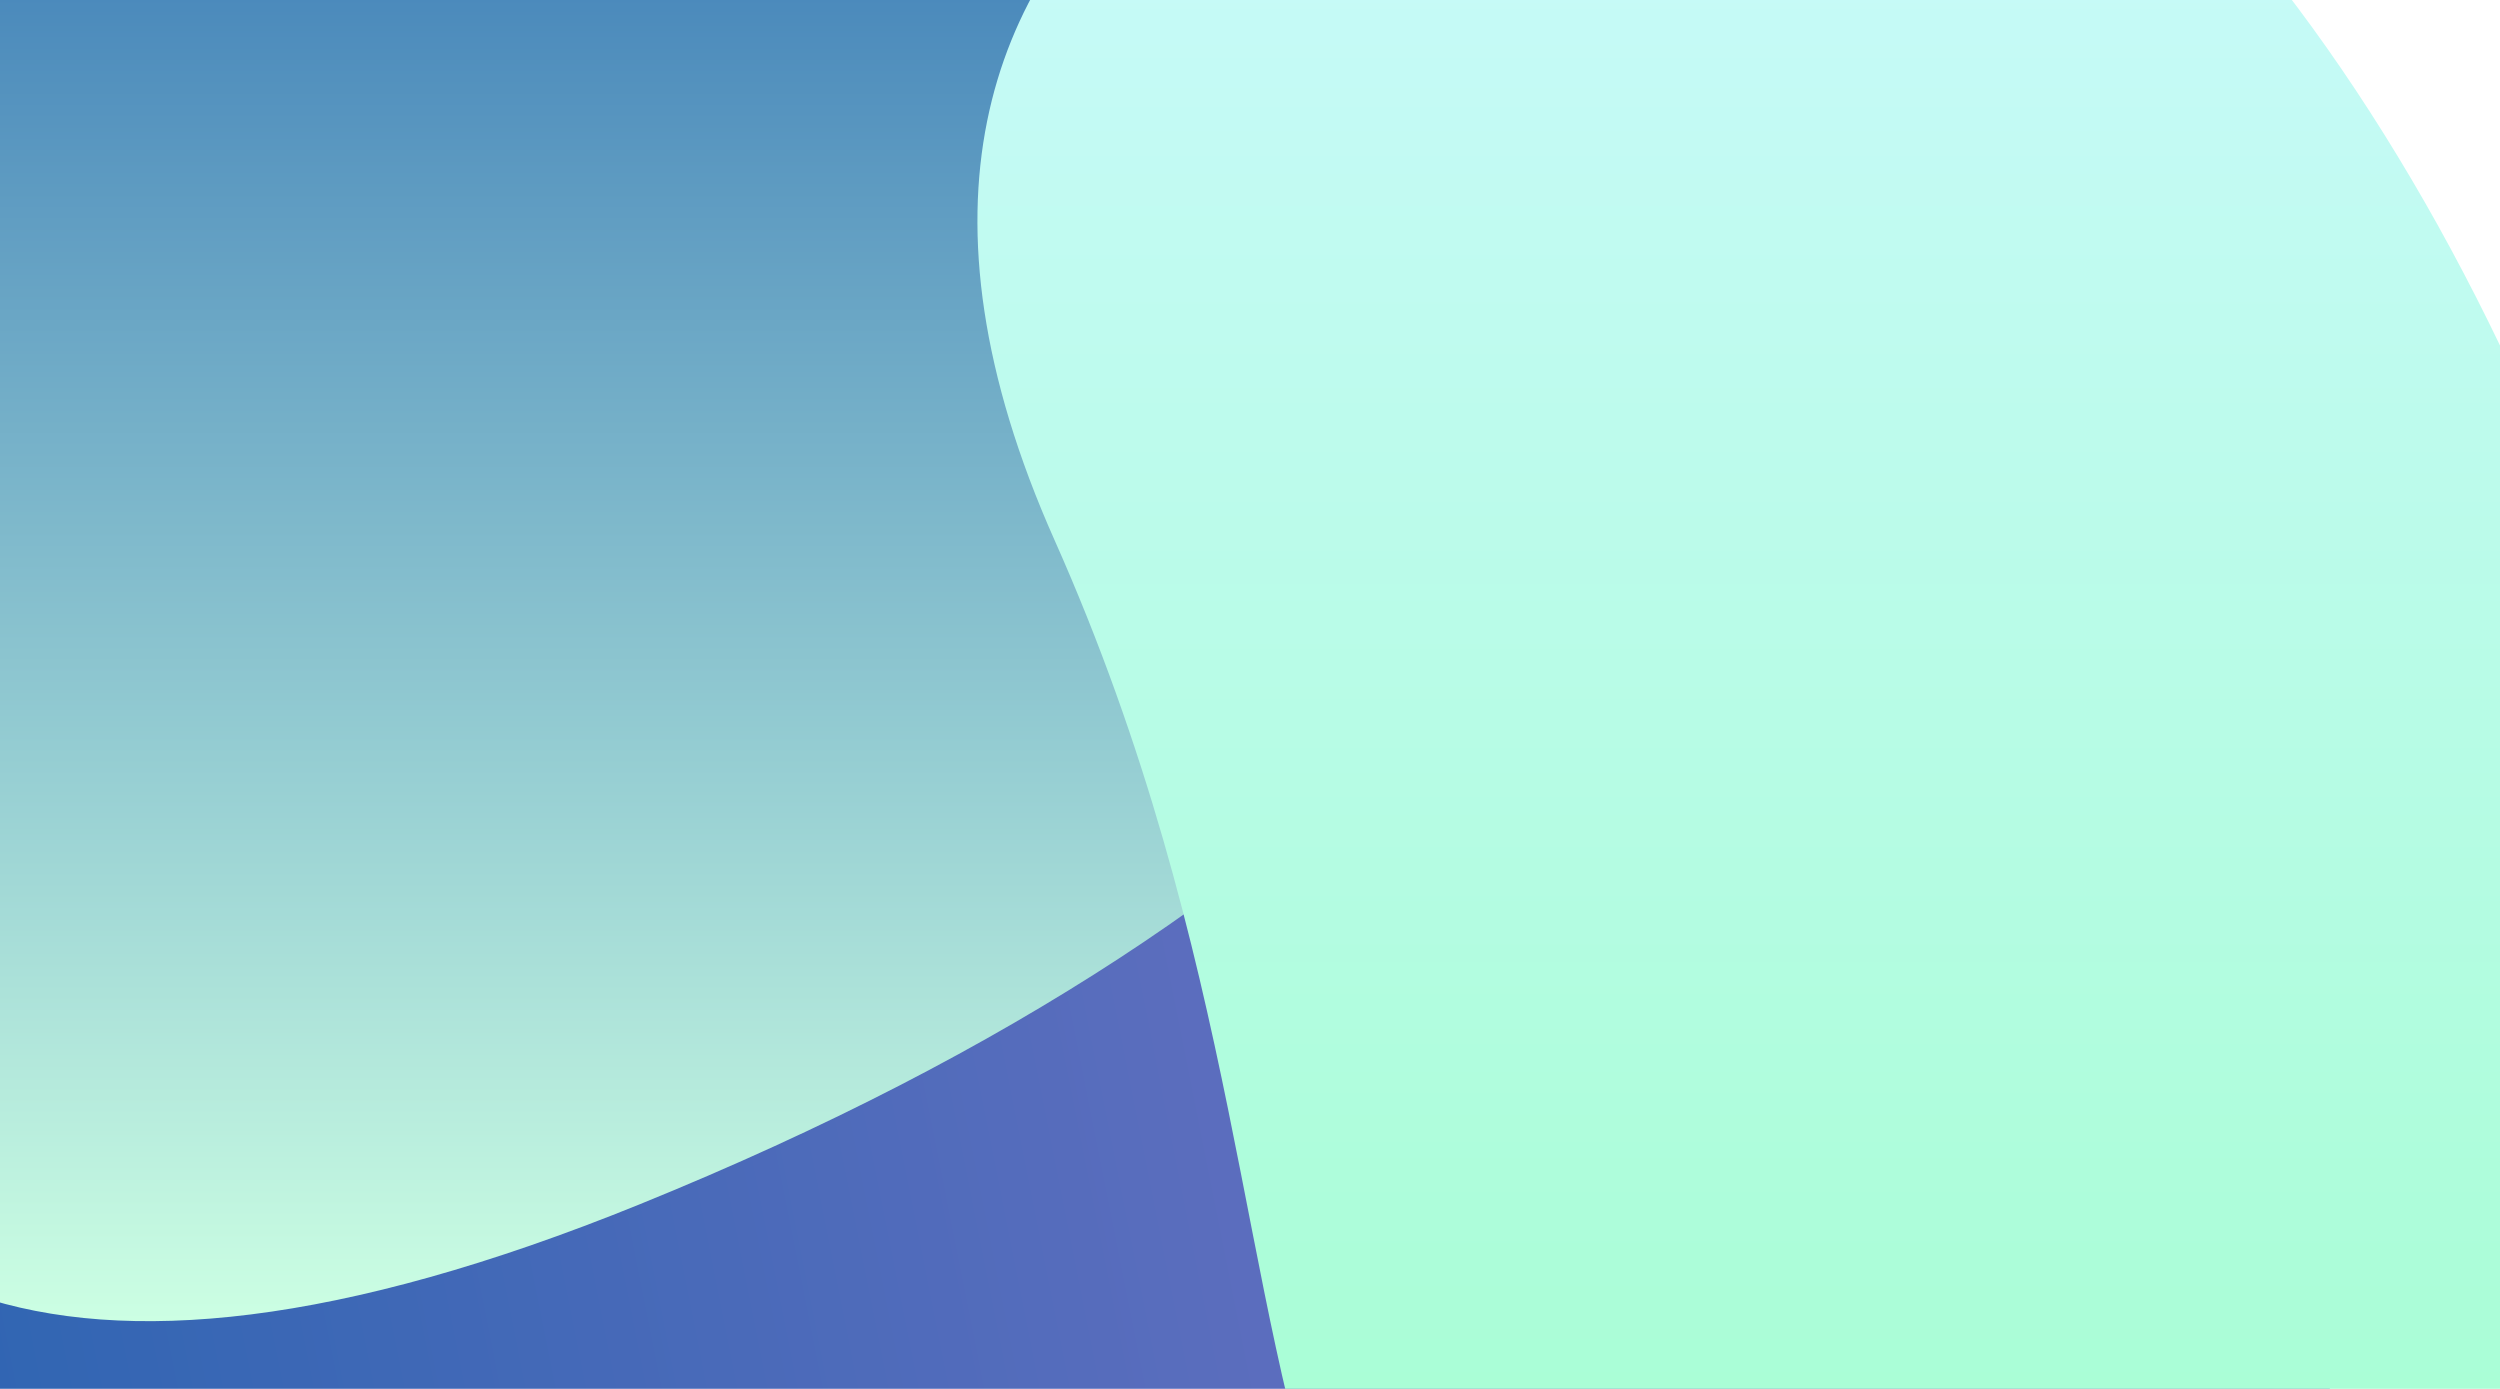
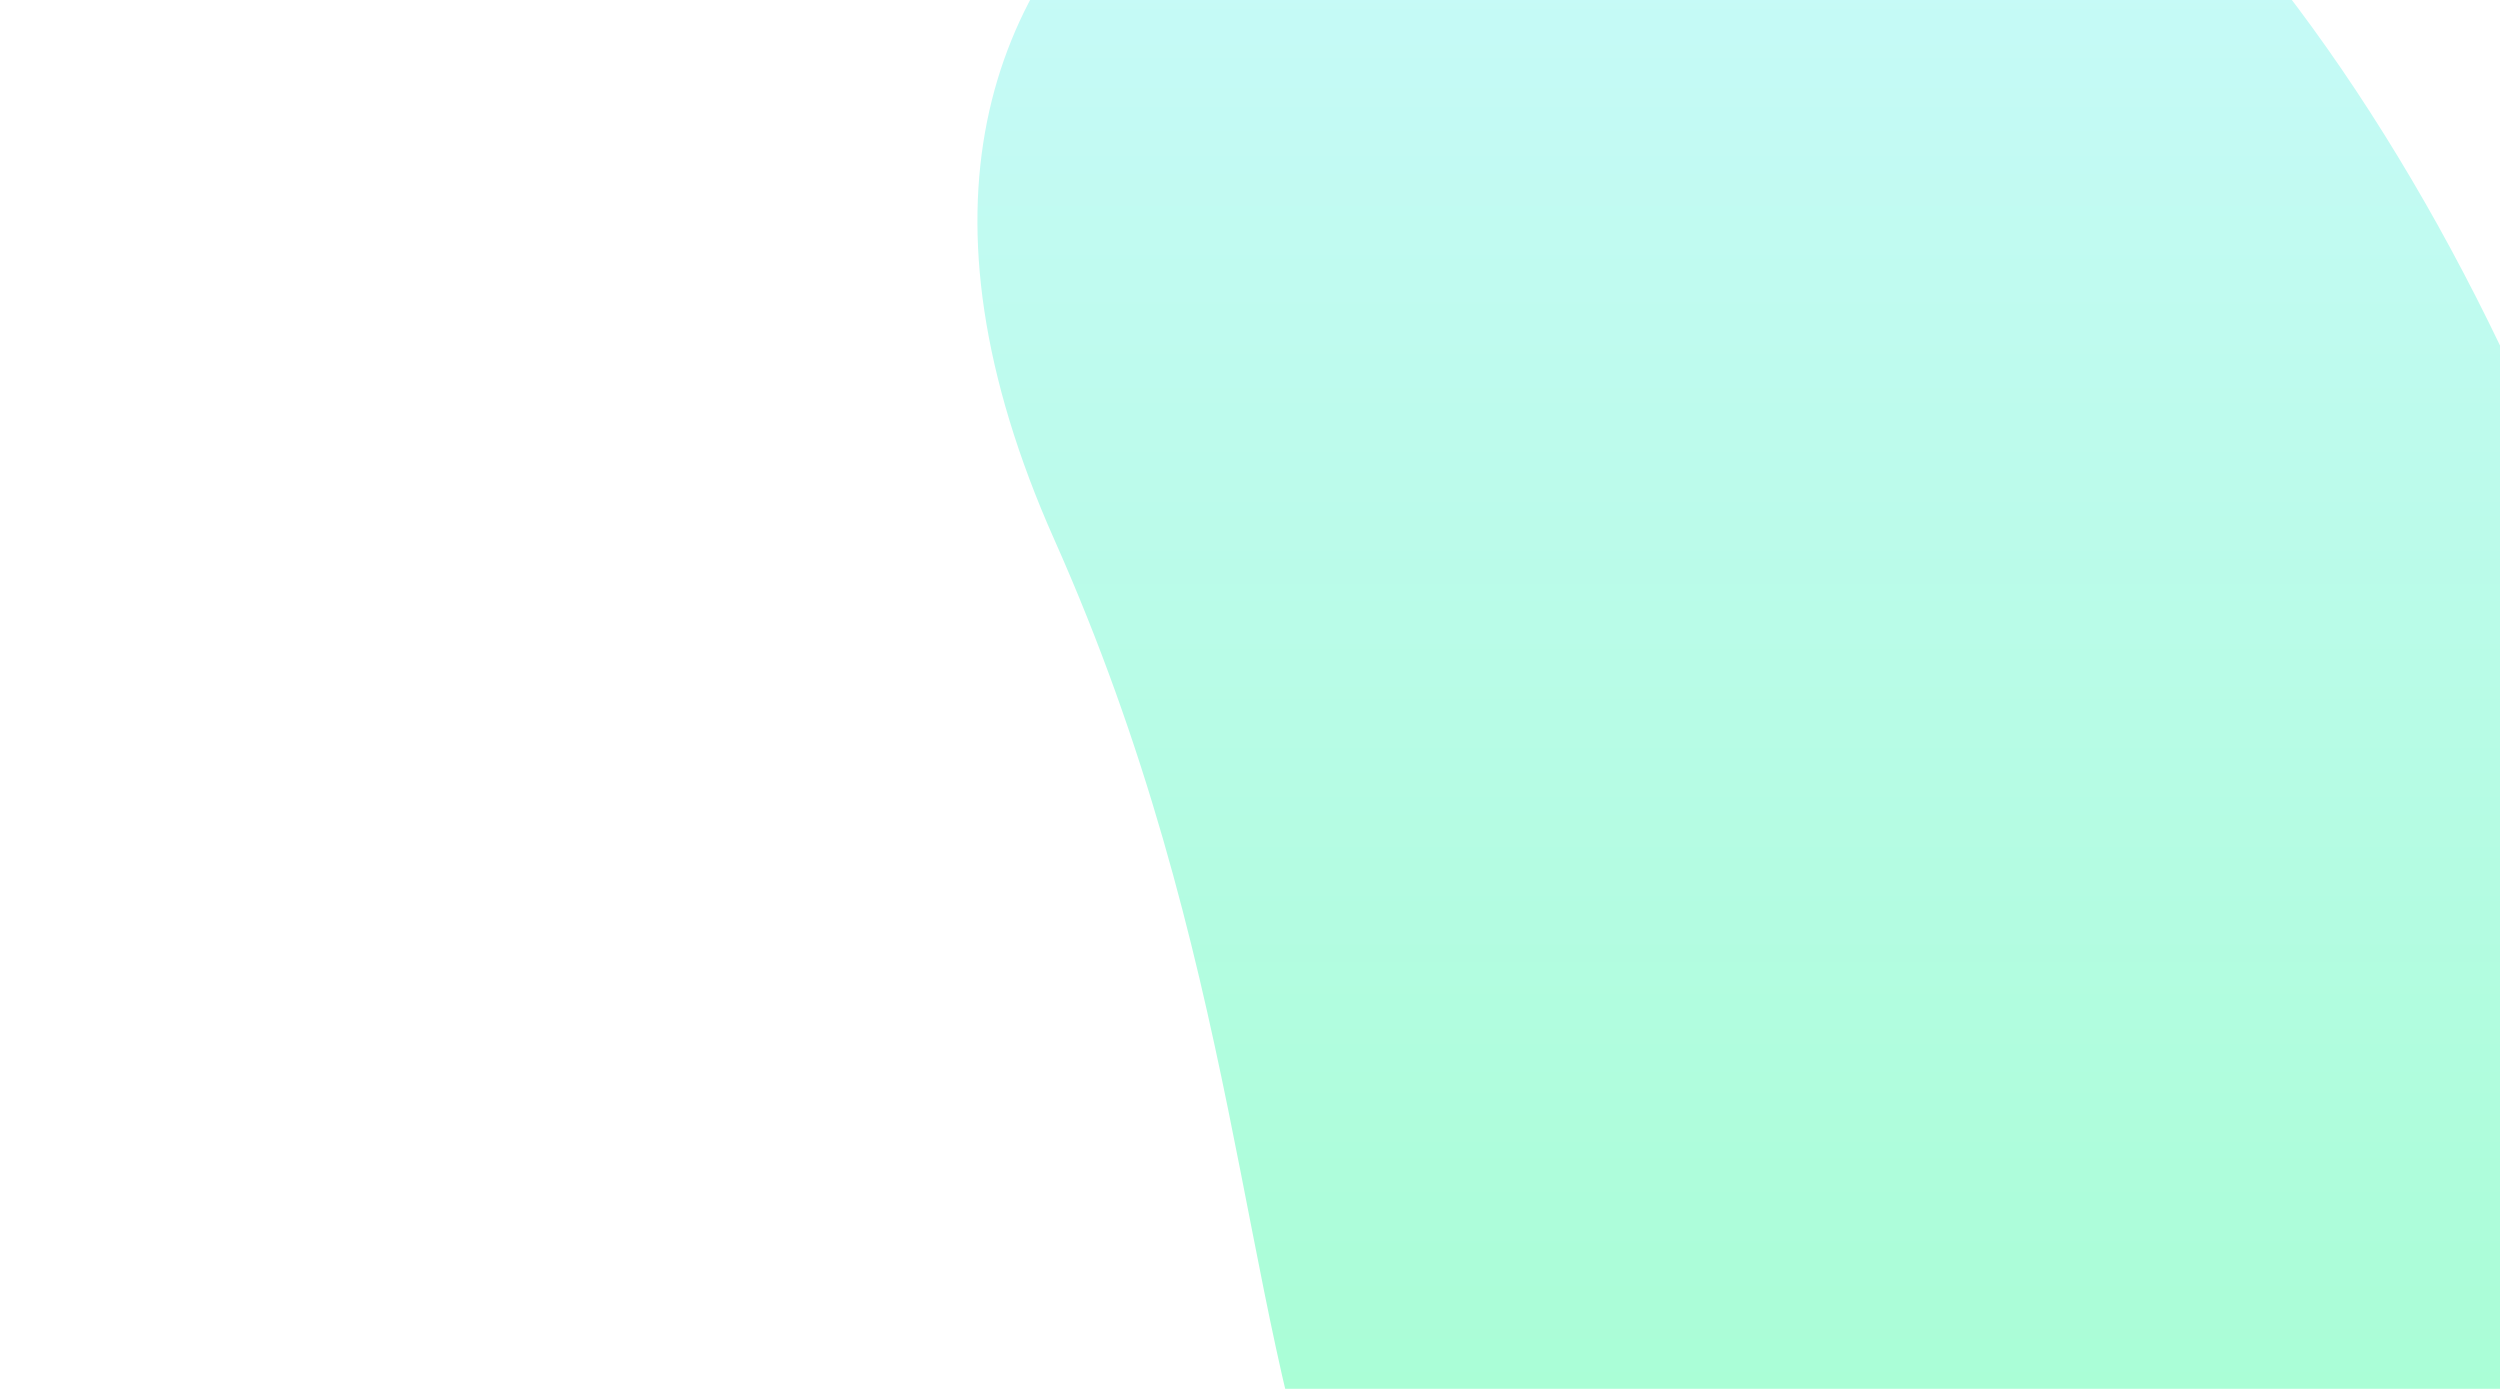
<svg xmlns="http://www.w3.org/2000/svg" width="1440" height="800" viewBox="0 0 1440 800" fill="none">
  <g clip-path="url(#clip0_421_2434)">
    <rect width="1440" height="1286" transform="translate(0 -67)" fill="white" />
    <g filter="url(#filter0_f_421_2434)">
-       <path d="M505.18 1586.15C80.862 1922.09 -171.997 1437.18 -245.387 1152.73C-368.044 535.591 1085.86 -413.306 1293.06 487.536C1500.27 1388.38 1035.58 1166.24 505.18 1586.15Z" fill="url(#paint0_linear_421_2434)" />
-     </g>
+       </g>
    <g filter="url(#filter1_f_421_2434)">
-       <path d="M368.178 693.793C-324.032 974.72 -219.161 307.286 -80.199 -61.547C190.726 -381.691 292.698 -216.617 665.596 -239.127C1038.49 -261.637 1233.44 342.635 368.178 693.793Z" fill="url(#paint1_linear_421_2434)" />
-     </g>
+       </g>
    <g filter="url(#filter2_f_421_2434)">
      <path d="M607.368 310.983C436.573 -72.604 799.862 -194.834 1002.86 -208C1438.34 -208 1886.33 1074.96 1246.85 1096.96C607.368 1118.96 820.861 790.468 607.368 310.983Z" fill="url(#paint2_linear_421_2434)" />
    </g>
  </g>
  <defs>
    <filter id="filter0_f_421_2434" x="-402.719" y="-32.793" width="1896.2" height="1883.1" filterUnits="userSpaceOnUse" color-interpolation-filters="sRGB">
      <feFlood flood-opacity="0" result="BackgroundImageFix" />
      <feBlend mode="normal" in="SourceGraphic" in2="BackgroundImageFix" result="shape" />
      <feGaussianBlur stdDeviation="75" result="effect1_foregroundBlur_421_2434" />
    </filter>
    <filter id="filter1_f_421_2434" x="-332" y="-412" width="1464" height="1323" filterUnits="userSpaceOnUse" color-interpolation-filters="sRGB">
      <feFlood flood-opacity="0" result="BackgroundImageFix" />
      <feBlend mode="normal" in="SourceGraphic" in2="BackgroundImageFix" result="shape" />
      <feGaussianBlur stdDeviation="75" result="effect1_foregroundBlur_421_2434" />
    </filter>
    <filter id="filter2_f_421_2434" x="413" y="-358" width="1303" height="1606" filterUnits="userSpaceOnUse" color-interpolation-filters="sRGB">
      <feFlood flood-opacity="0" result="BackgroundImageFix" />
      <feBlend mode="normal" in="SourceGraphic" in2="BackgroundImageFix" result="shape" />
      <feGaussianBlur stdDeviation="75" result="effect1_foregroundBlur_421_2434" />
    </filter>
    <linearGradient id="paint0_linear_421_2434" x1="-262.749" y1="1065.37" x2="1345.71" y2="745.692" gradientUnits="userSpaceOnUse">
      <stop stop-color="#1F62AE" />
      <stop offset="1" stop-color="#7F74C7" />
    </linearGradient>
    <linearGradient id="paint1_linear_421_2434" x1="400" y1="-262" x2="400" y2="761" gradientUnits="userSpaceOnUse">
      <stop stop-color="#1F62AE" />
      <stop offset="1" stop-color="#CCFFE3" />
    </linearGradient>
    <linearGradient id="paint2_linear_421_2434" x1="1064.5" y1="-208" x2="1064.5" y2="1098" gradientUnits="userSpaceOnUse">
      <stop stop-color="#CDF9FF" />
      <stop offset="1" stop-color="#9FFFCA" />
    </linearGradient>
    <clipPath id="clip0_421_2434">
      <rect width="1440" height="1286" fill="white" transform="translate(0 -67)" />
    </clipPath>
  </defs>
</svg>